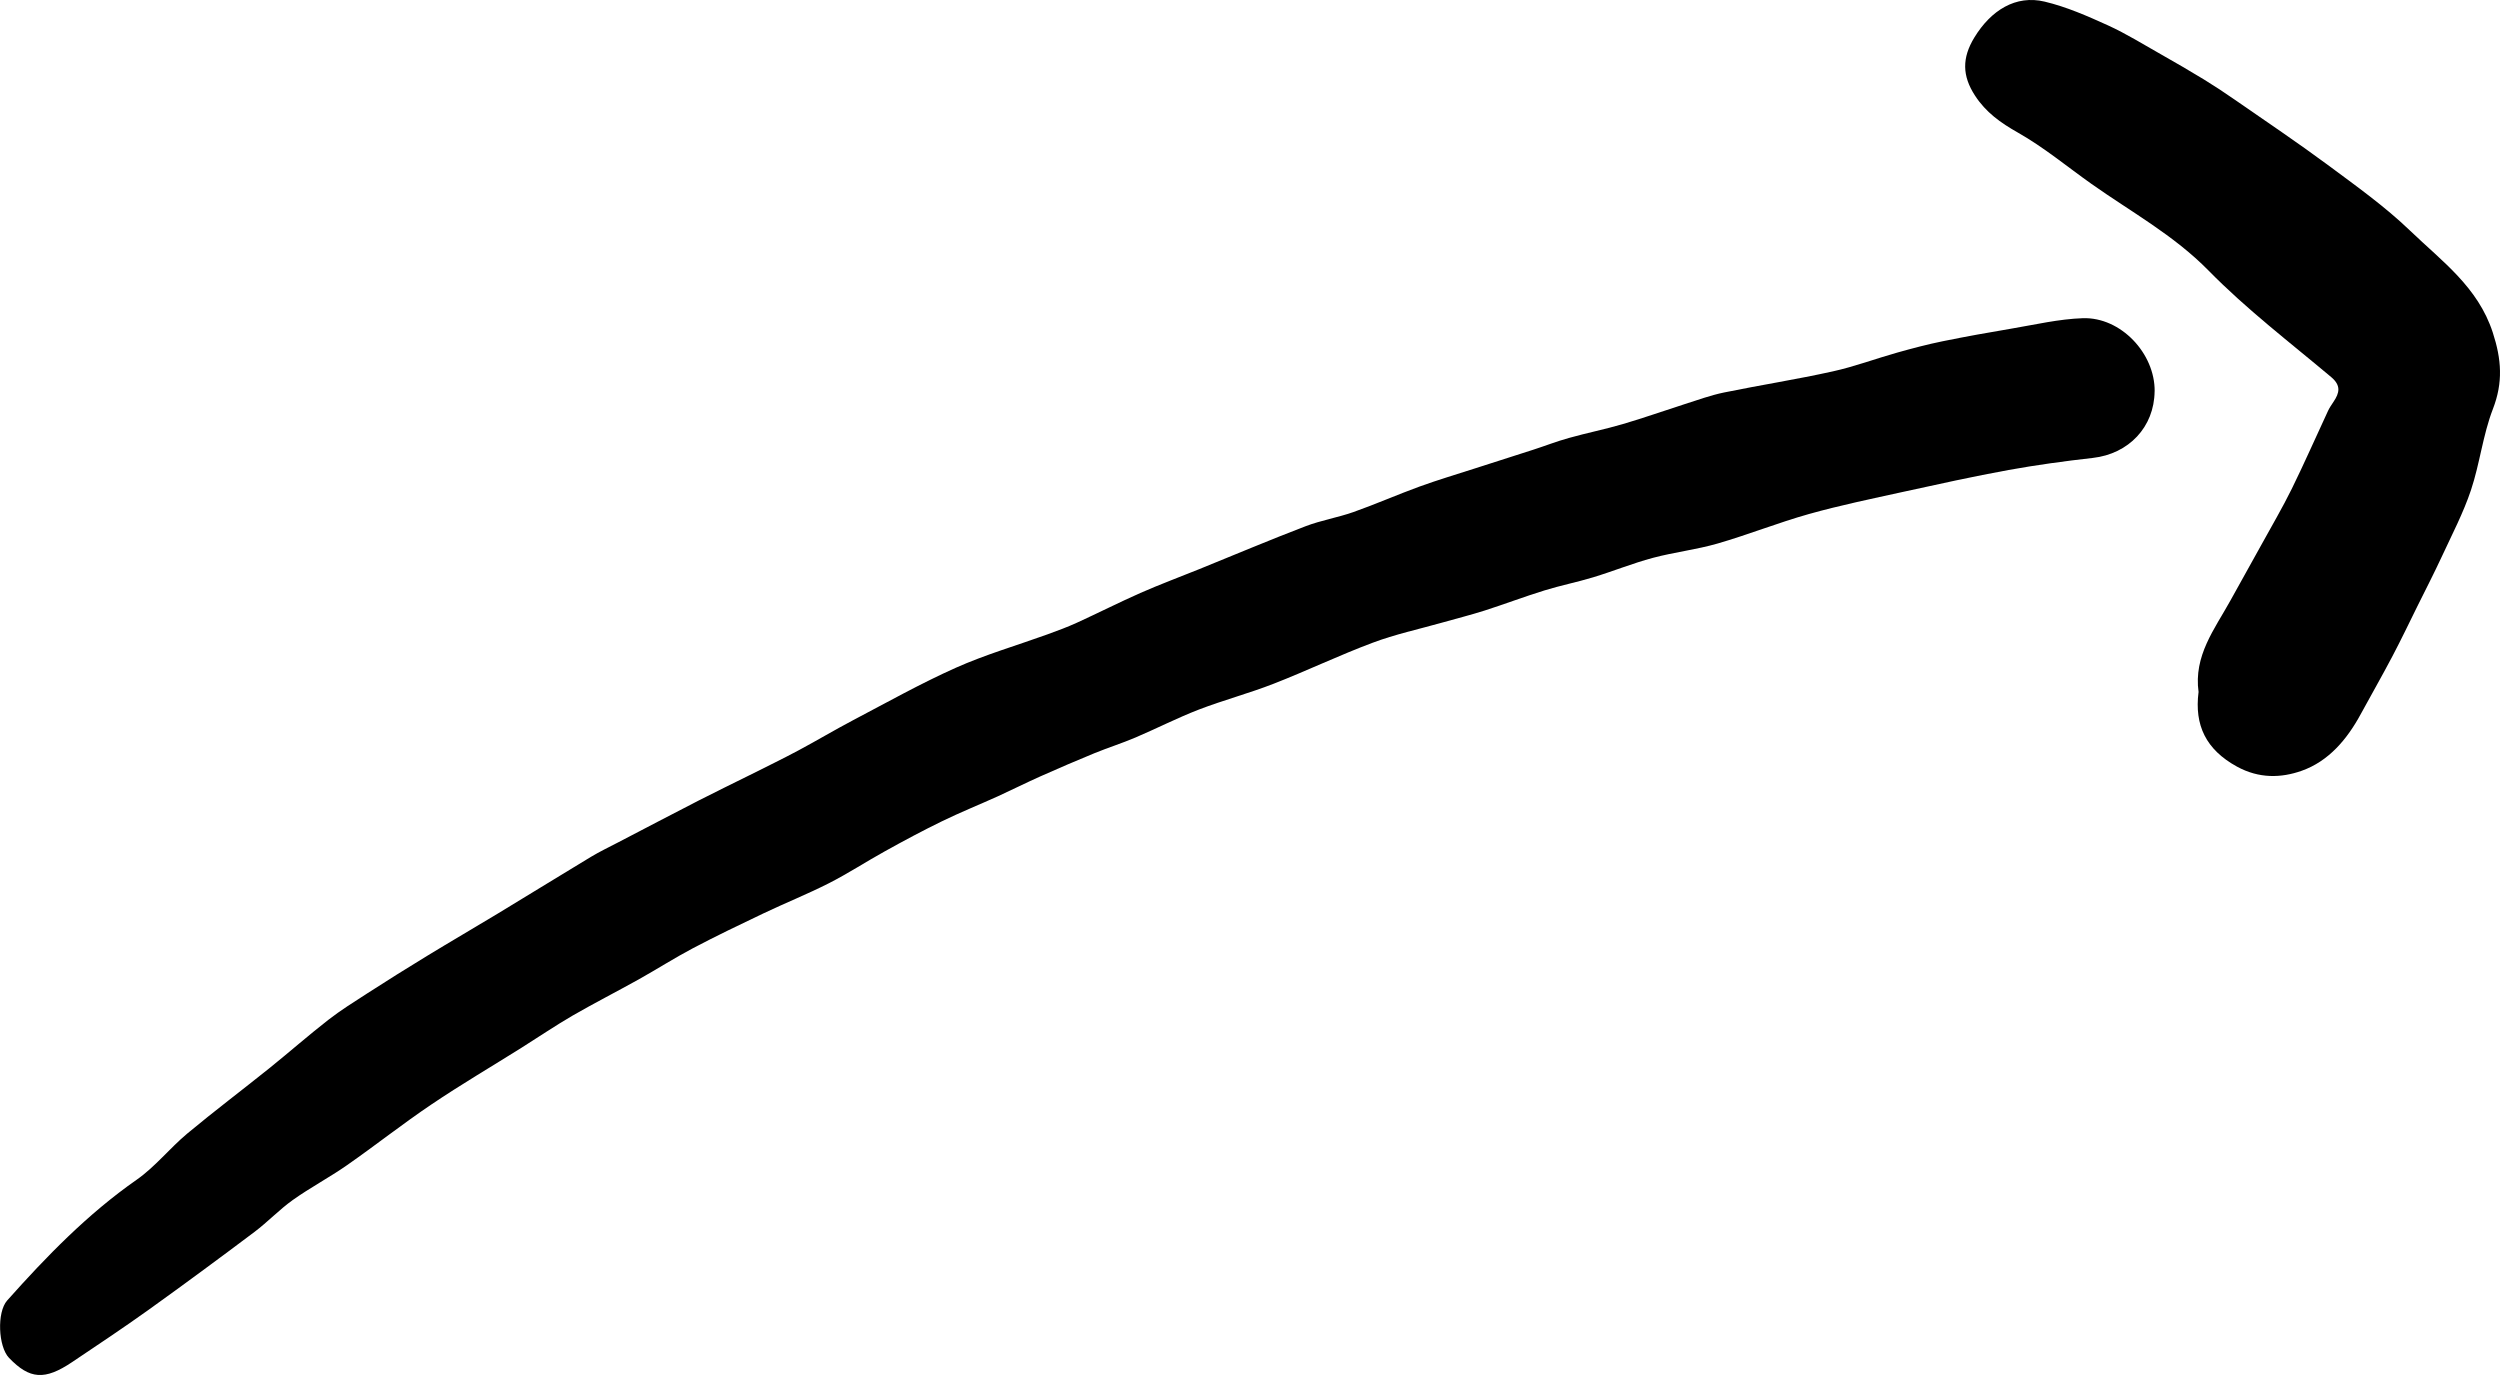
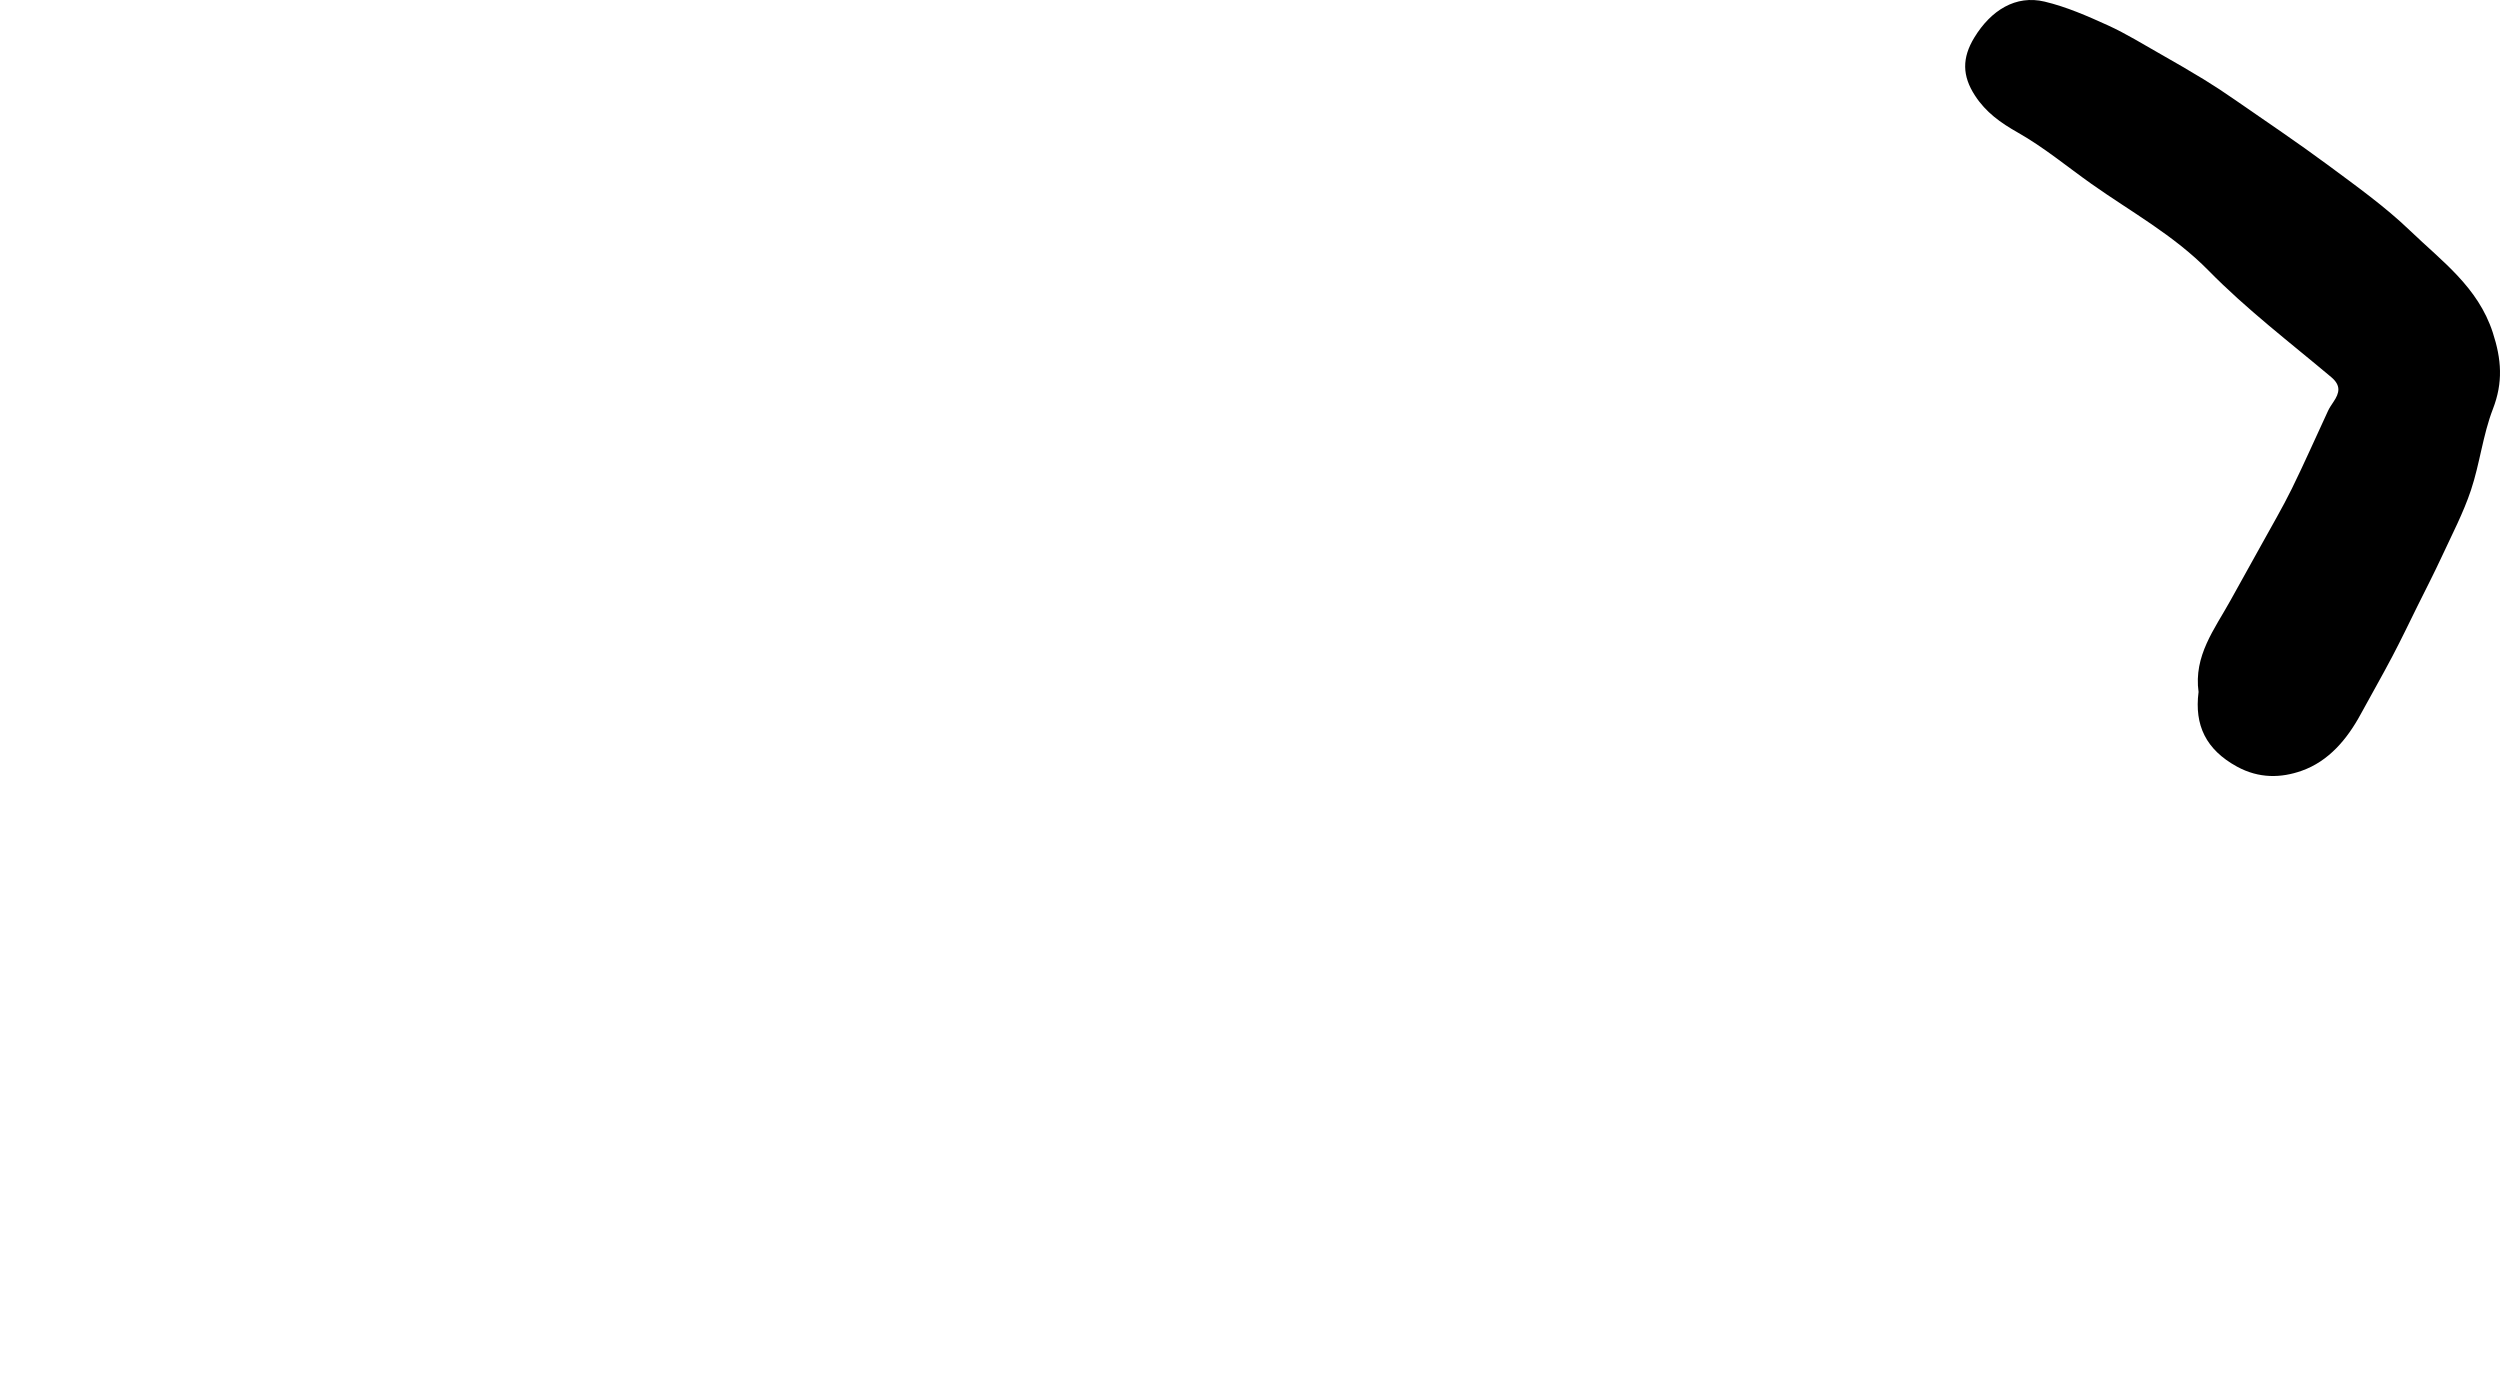
<svg xmlns="http://www.w3.org/2000/svg" id="Layer_2" viewBox="0 0 338.16 186">
  <defs>
    <style>.cls-1{stroke-width:0px;}</style>
  </defs>
  <g id="Layer_1-2">
    <g id="WEzHFz.tif">
-       <path class="cls-1" d="m291.44,52.94c-.05,4.83-3.5,8.45-8.35,9-3.81.43-7.61.95-11.38,1.63-4.78.87-9.53,1.92-14.28,2.96-4.26.94-8.55,1.82-12.75,3-4.16,1.17-8.2,2.79-12.35,3.99-2.87.83-5.87,1.17-8.76,1.94-2.73.73-5.37,1.81-8.08,2.63-2.17.66-4.41,1.1-6.57,1.77-2.73.84-5.4,1.86-8.12,2.73-1.91.61-3.85,1.09-5.78,1.64-3.12.88-6.32,1.57-9.35,2.71-4.52,1.69-8.89,3.79-13.38,5.54-3.33,1.3-6.8,2.22-10.13,3.5-2.9,1.12-5.69,2.55-8.55,3.77-1.83.78-3.73,1.38-5.57,2.13-2.44,1-4.87,2.05-7.28,3.12-1.93.86-3.82,1.81-5.74,2.69-2.54,1.15-5.13,2.19-7.63,3.41-2.61,1.27-5.16,2.64-7.7,4.05-2.55,1.41-4.99,3.01-7.59,4.33-2.9,1.47-5.92,2.68-8.86,4.08-3.19,1.52-6.38,3.05-9.51,4.7-2.5,1.32-4.89,2.85-7.36,4.23-2.96,1.65-5.98,3.19-8.91,4.88-2.36,1.37-4.62,2.91-6.93,4.36-4.06,2.55-8.2,4.98-12.17,7.66-3.89,2.62-7.58,5.54-11.44,8.23-2.38,1.66-4.96,3.02-7.32,4.7-1.82,1.3-3.38,2.96-5.17,4.31-4.76,3.58-9.56,7.12-14.4,10.59-3.37,2.41-6.83,4.71-10.27,7.02-3.71,2.49-5.74,2.34-8.54-.57-1.46-1.53-1.66-6.17-.25-7.76,5.33-5.98,10.88-11.7,17.51-16.33,2.51-1.75,4.48-4.27,6.85-6.25,3.64-3.03,7.42-5.88,11.12-8.85,2.67-2.15,5.25-4.42,7.96-6.53,1.67-1.3,3.47-2.42,5.25-3.57,2.68-1.72,5.37-3.42,8.09-5.07,3.21-1.96,6.47-3.85,9.69-5.8,4.17-2.52,8.31-5.09,12.48-7.6,1.2-.72,2.47-1.33,3.72-1.98,3.63-1.89,7.25-3.79,10.89-5.66,2.28-1.17,4.59-2.28,6.89-3.43,2.19-1.1,4.4-2.17,6.57-3.33,2.49-1.33,4.91-2.78,7.4-4.09,4.61-2.42,9.16-4.98,13.91-7.1,3.99-1.78,8.23-3.01,12.35-4.5,1.35-.49,2.71-.99,4.02-1.59,2.87-1.31,5.69-2.74,8.58-4.02,2.63-1.16,5.33-2.16,8-3.24,4.78-1.94,9.54-3.95,14.35-5.79,2.09-.8,4.34-1.17,6.45-1.91,3-1.06,5.93-2.35,8.92-3.44,2.47-.9,5-1.65,7.51-2.46,2.64-.85,5.28-1.69,7.92-2.54,1.61-.52,3.19-1.14,4.82-1.59,2.42-.68,4.89-1.17,7.3-1.88,2.8-.82,5.56-1.8,8.34-2.69,1.77-.56,3.53-1.21,5.34-1.58,4.88-1,9.82-1.77,14.69-2.85,2.96-.65,5.83-1.73,8.75-2.55,2.03-.57,4.07-1.11,6.13-1.53,3.09-.63,6.2-1.19,9.31-1.71,3.21-.54,6.42-1.3,9.65-1.41,5.14-.17,9.77,4.76,9.72,9.89Z" />
      <path class="cls-1" d="m297.39,93.63c-.69-4.94,2.17-8.53,4.3-12.39,1.37-2.49,2.77-4.97,4.15-7.47,1.4-2.55,2.88-5.06,4.16-7.66,1.71-3.48,3.27-7.04,4.91-10.56.2-.42.47-.81.73-1.2.81-1.2,1.05-2.2-.32-3.35-5.61-4.71-11.47-9.19-16.58-14.4-4.72-4.81-10.49-7.94-15.86-11.74-3.3-2.34-6.44-4.95-9.94-6.93-2.35-1.33-4.33-2.74-5.8-5.01-1.73-2.66-1.77-5.08-.08-7.85,2.24-3.67,5.59-5.79,9.51-4.85,2.94.7,5.79,1.95,8.56,3.21,2.48,1.13,4.81,2.59,7.19,3.93,1.94,1.1,3.86,2.21,5.76,3.37,1.43.88,2.84,1.8,4.21,2.76,4.21,2.92,8.47,5.78,12.59,8.83,3.83,2.84,7.74,5.63,11.16,8.92,4.24,4.08,9.14,7.58,11.14,13.73,1.19,3.65,1.41,6.75.02,10.35-1.36,3.52-1.77,7.39-2.97,10.98-1.03,3.08-2.56,6-3.93,8.96-1.05,2.26-2.19,4.48-3.3,6.71-1.12,2.27-2.21,4.55-3.39,6.79-1.38,2.63-2.86,5.21-4.28,7.82-1.85,3.42-4.35,6.39-8,7.68-2.77.98-5.75,1.07-8.74-.56-4.22-2.31-5.77-5.61-5.21-10.06Z" />
    </g>
  </g>
</svg>